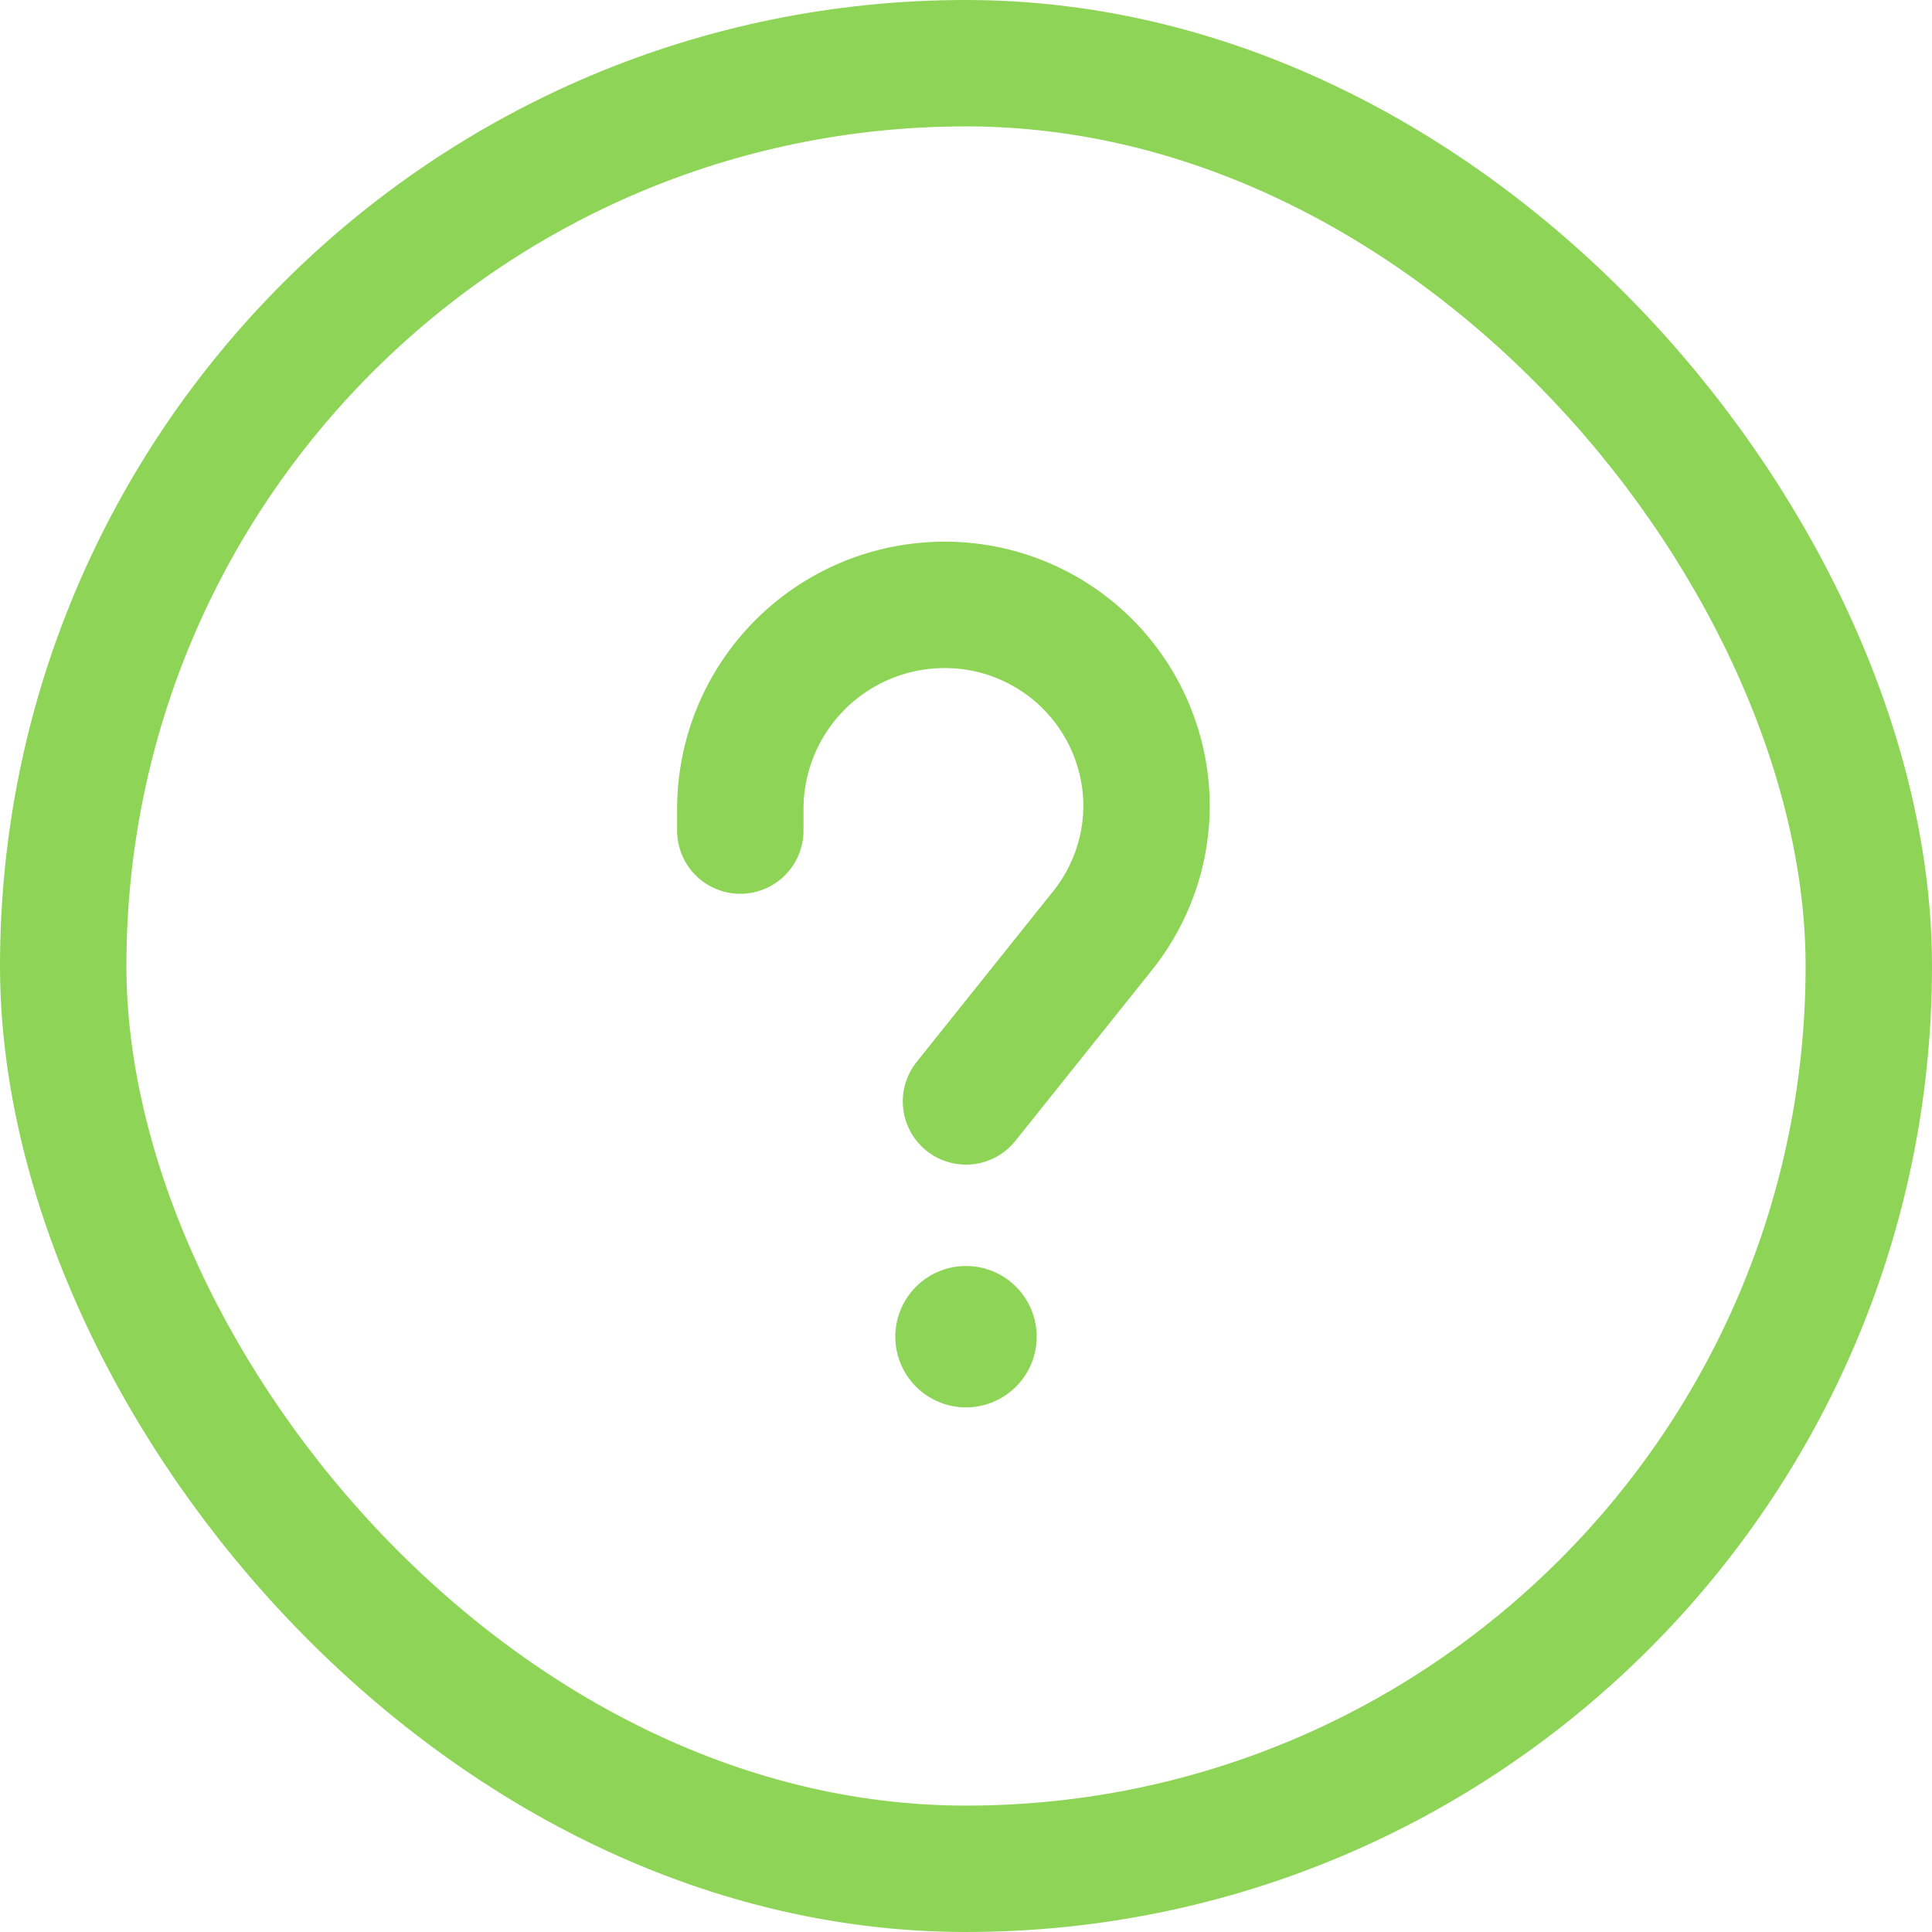
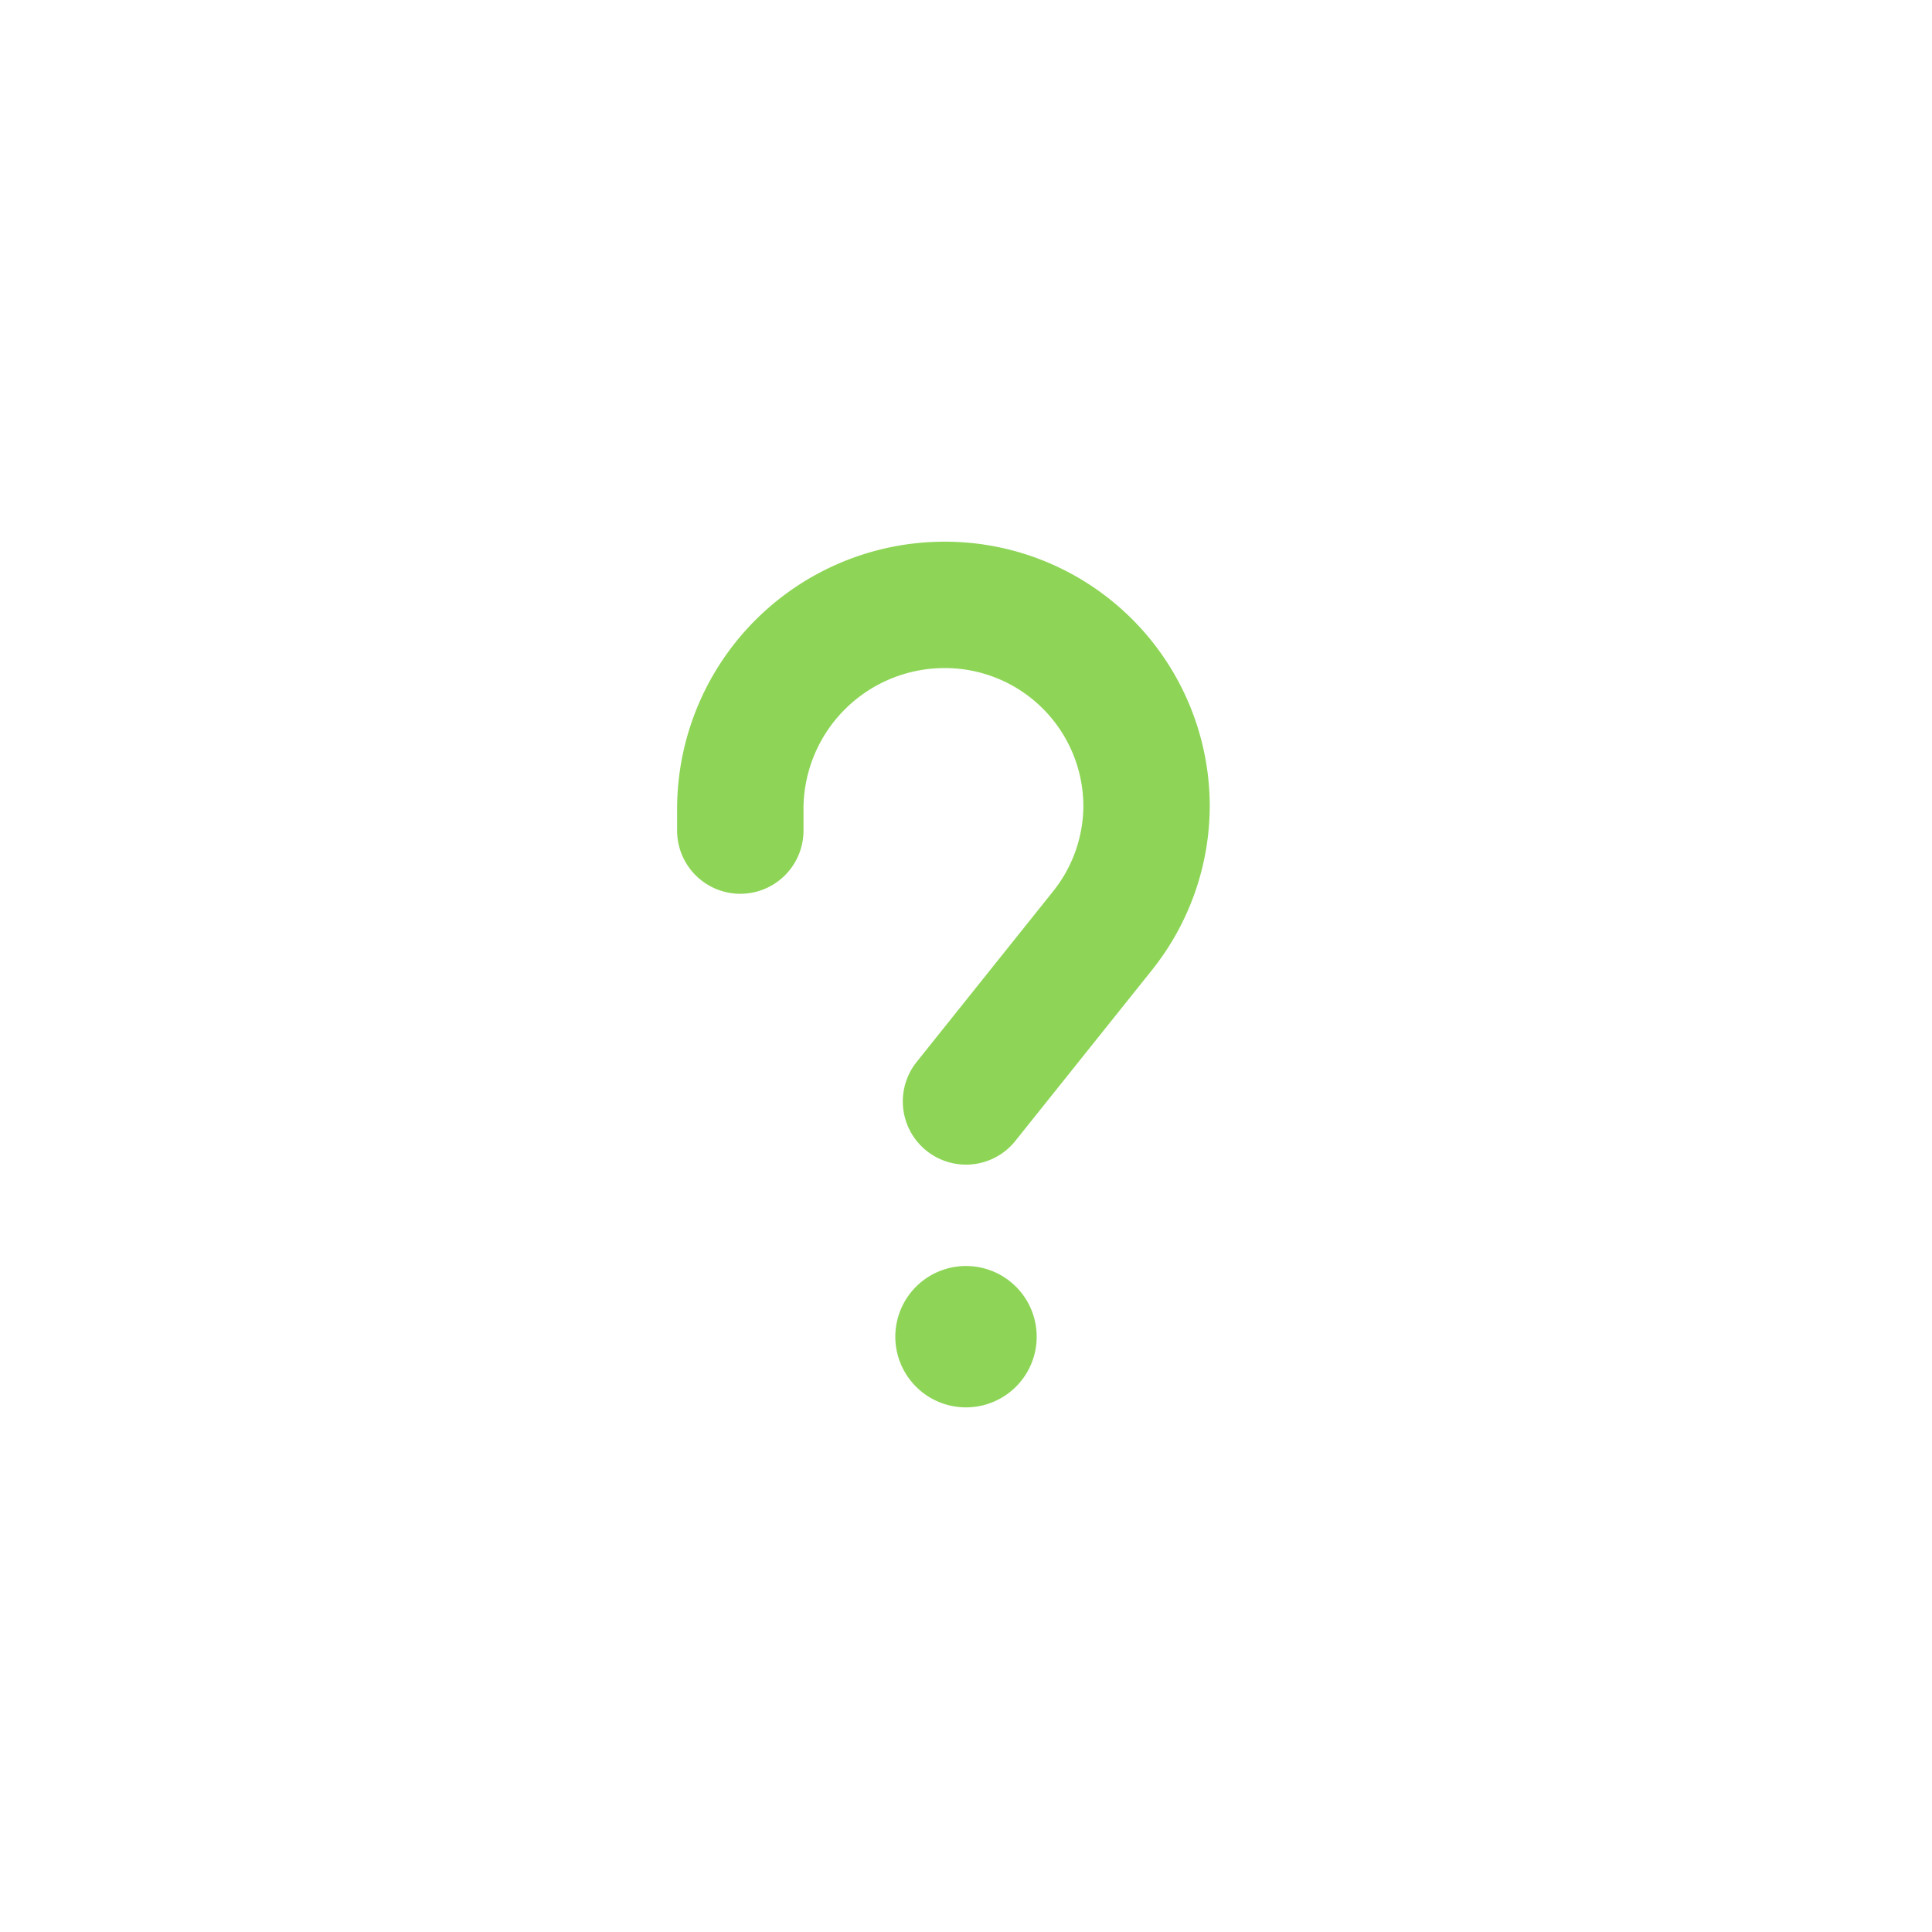
<svg xmlns="http://www.w3.org/2000/svg" width="21.4" height="21.4" viewBox="0 0 21.4 21.4">
  <g id="Qustion" transform="translate(-1.3 -1.3)">
-     <rect id="Rectangle_126" data-name="Rectangle 126" width="20" height="20" rx="10" transform="translate(2 2)" fill="none" stroke="#8ed557" stroke-width="1.4" />
    <path id="Path_430" data-name="Path 430" d="M9.5,10.5v-.25A2.263,2.263,0,0,1,11.765,8h0A2.233,2.233,0,0,1,14,10.221h0a2.221,2.221,0,0,1-.487,1.387L12,13.5" fill="none" stroke="#8ed557" stroke-linecap="round" stroke-linejoin="round" stroke-width="1.4" />
    <path id="Path_431" data-name="Path 431" d="M11.217,16.106a.783.783,0,1,1,.783.783A.783.783,0,0,1,11.217,16.106Z" fill="#8ed557" />
  </g>
</svg>